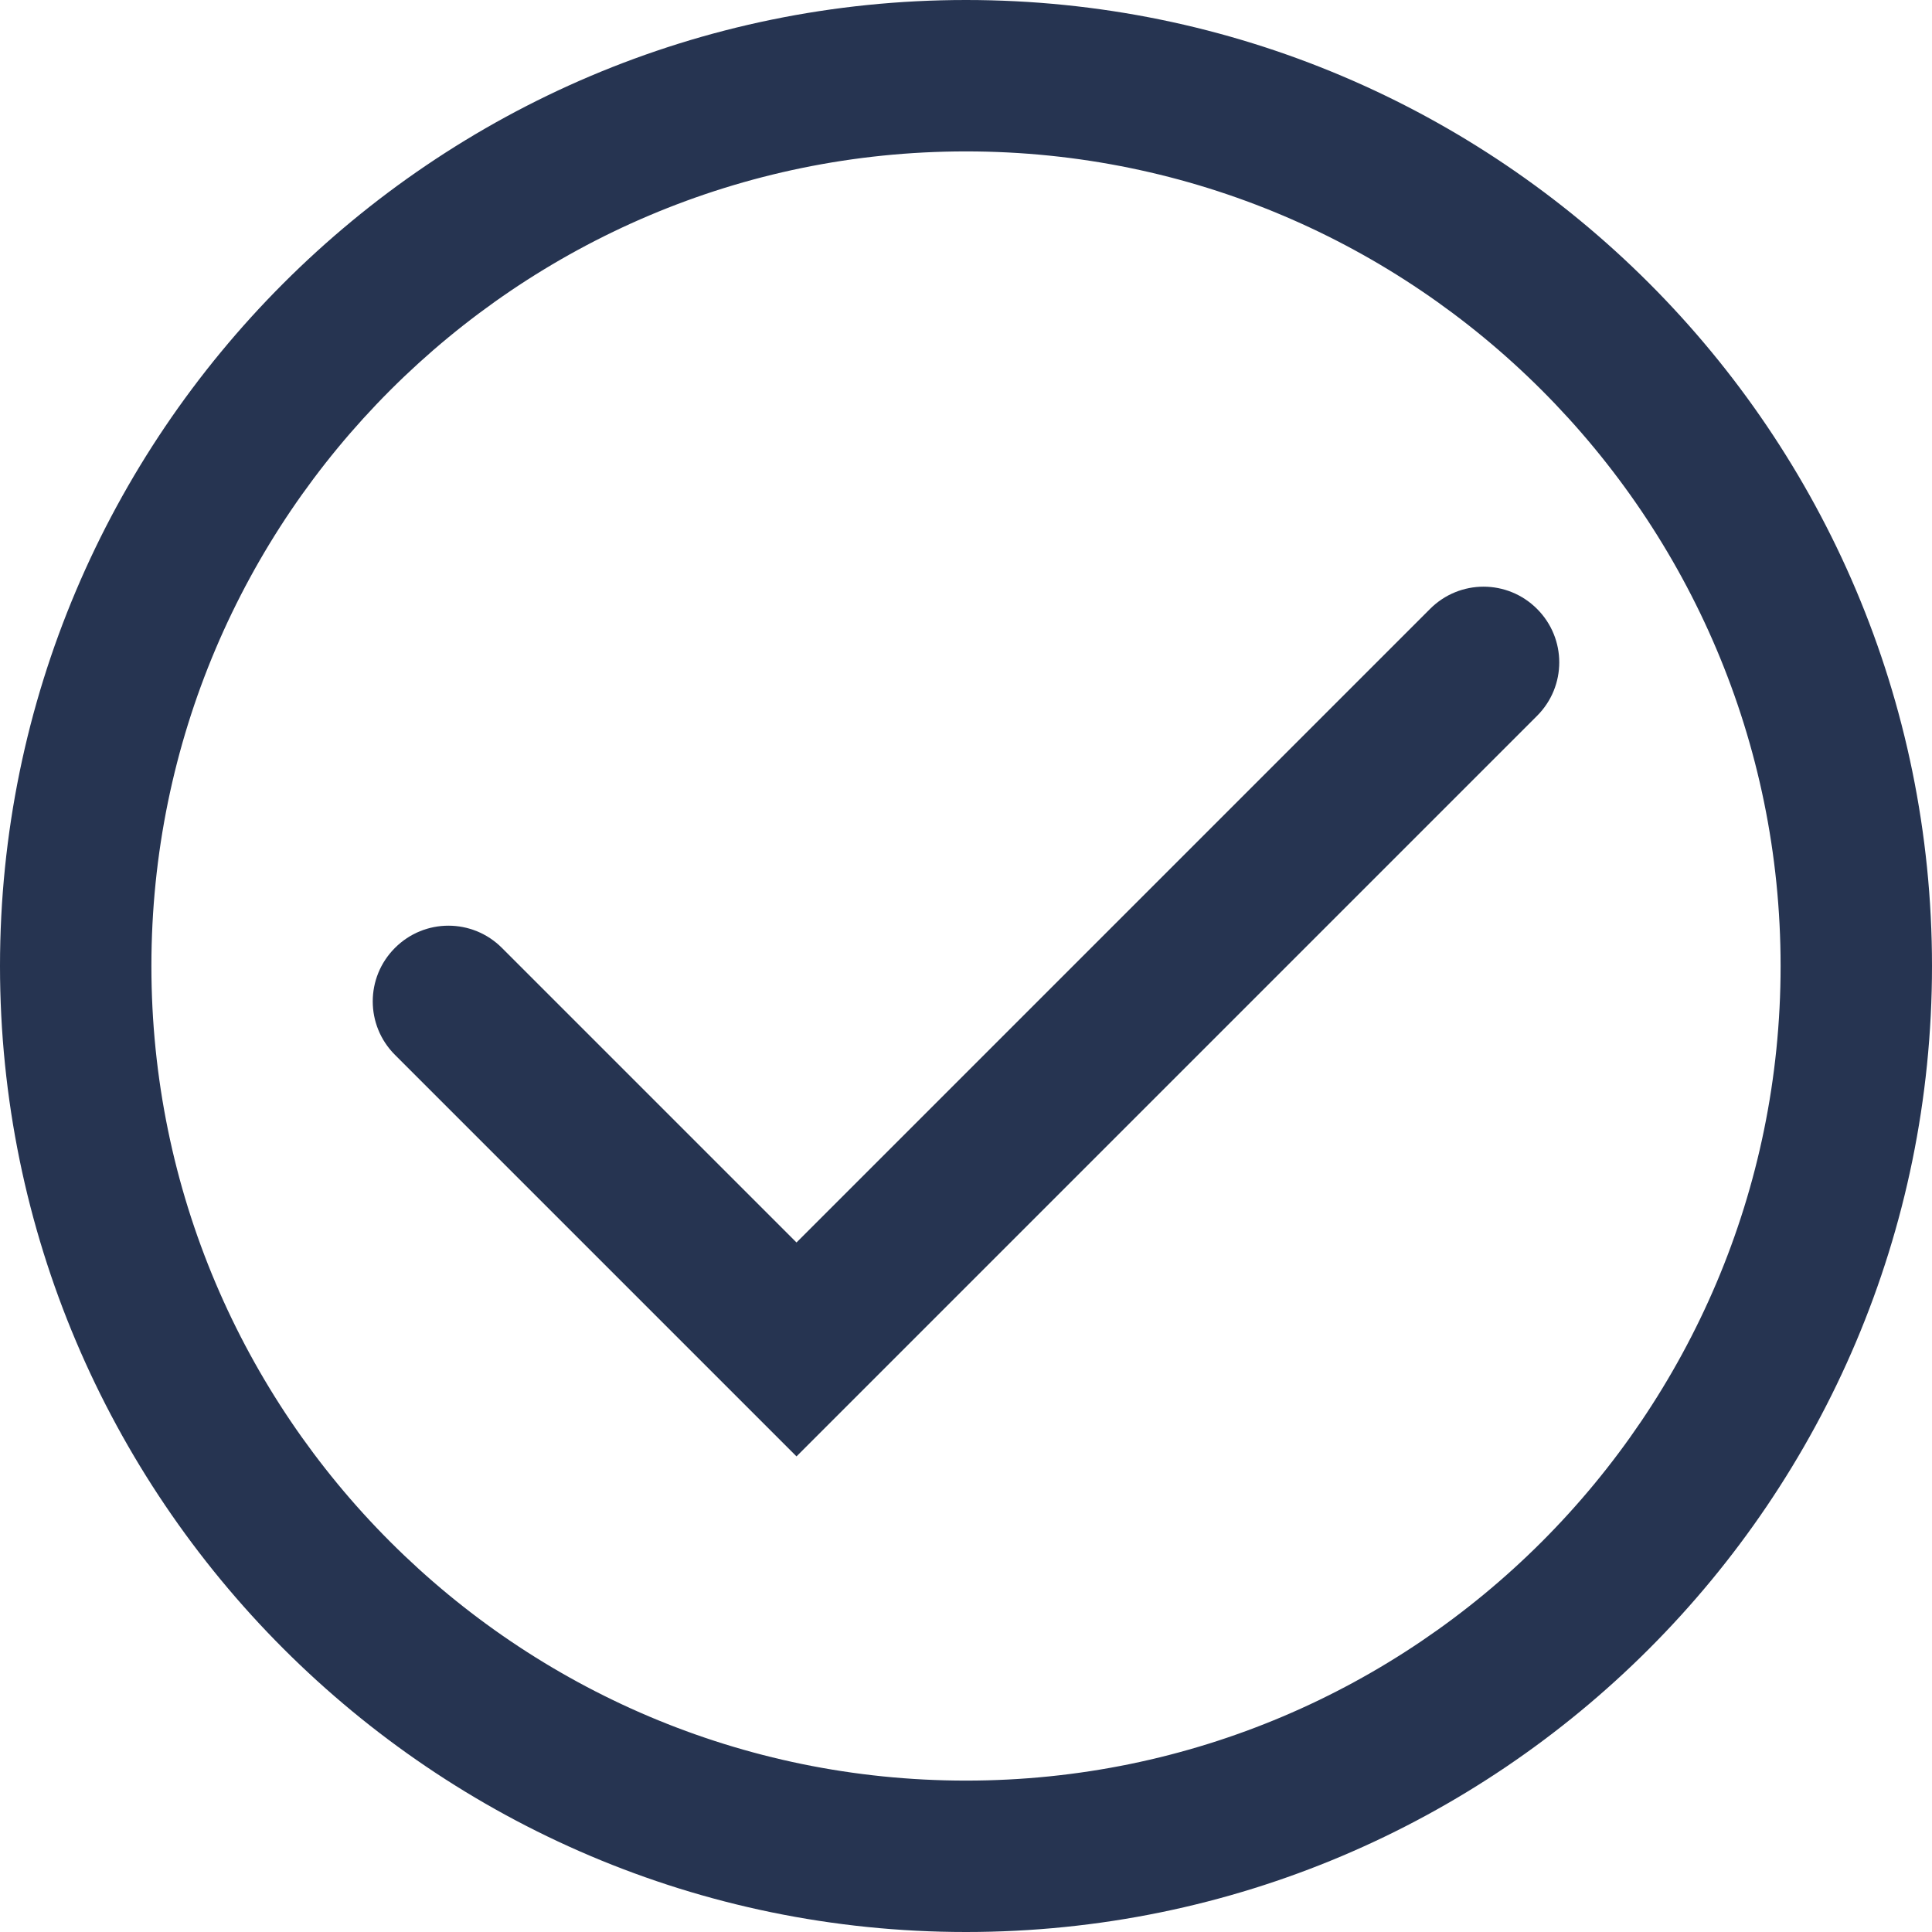
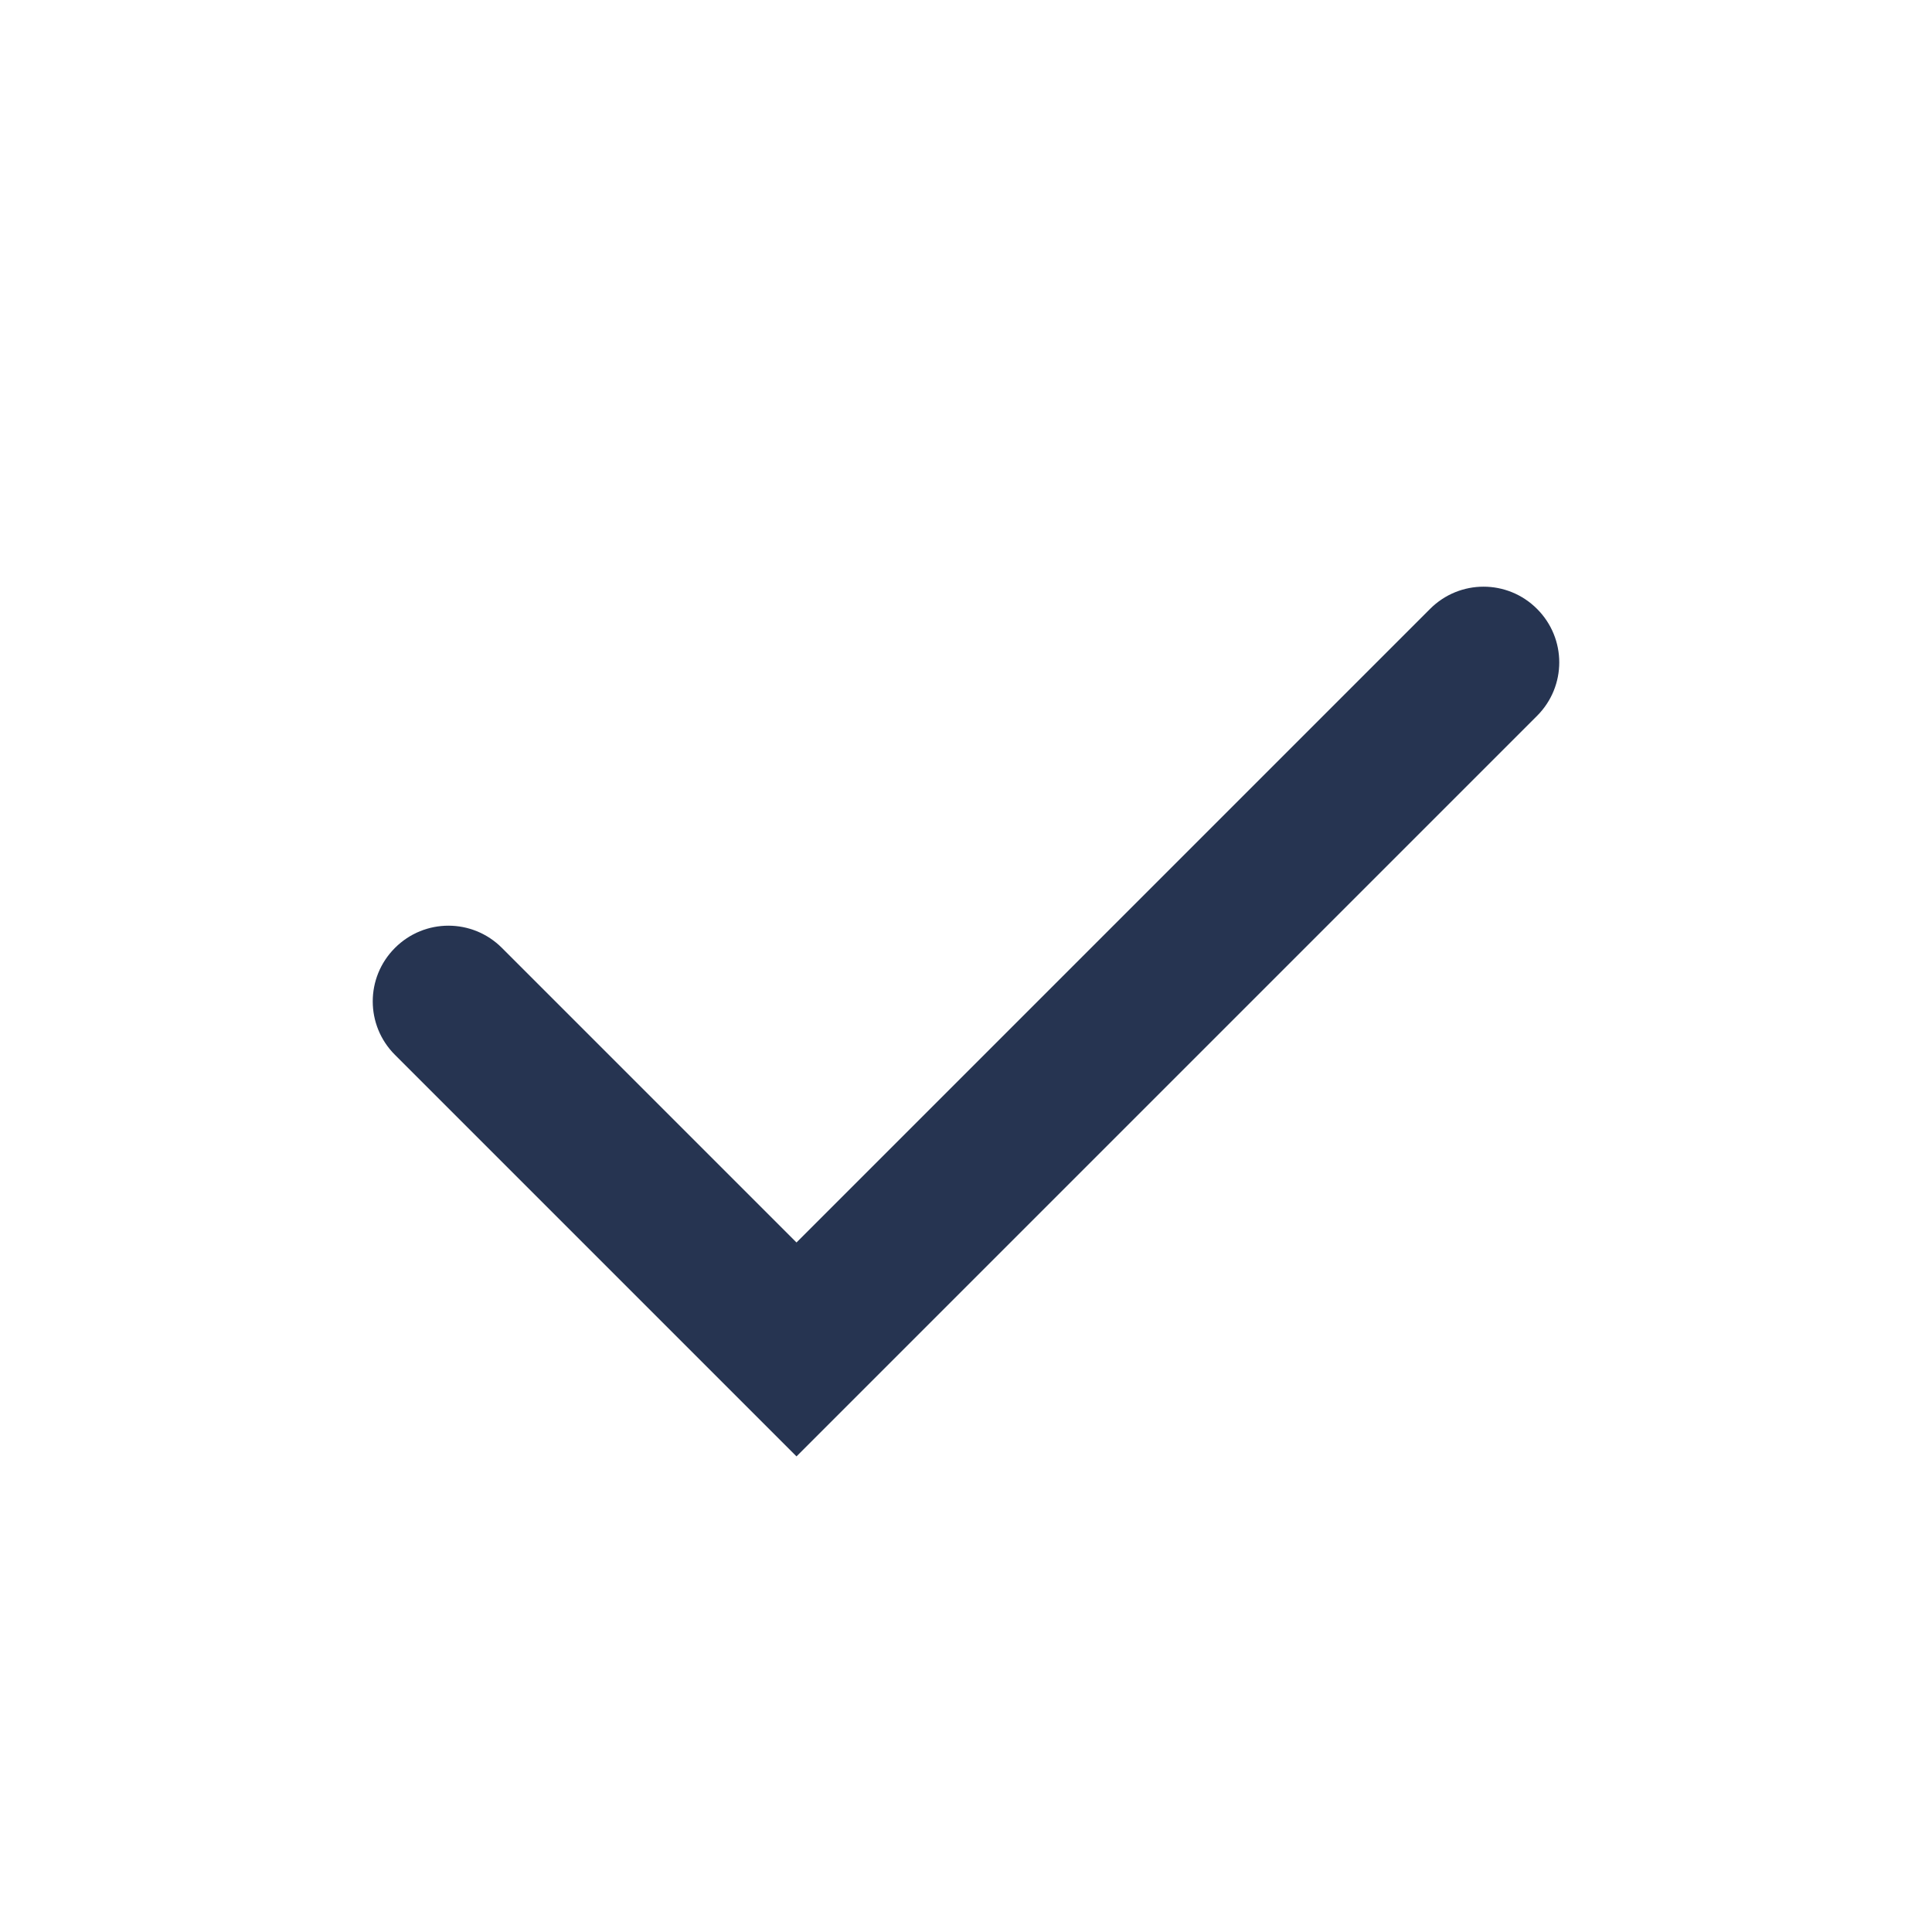
<svg xmlns="http://www.w3.org/2000/svg" id="Layer_1" version="1.1" viewBox="0 0 117.4 117.4">
  <defs>
    <style>
      .st0 {
        fill: #263451;
      }
    </style>
  </defs>
-   <path class="st0" d="M58.7,117.4C26.3,117.4,0,91,0,58.7S26.3,0,58.7,0s58.7,26.3,58.7,58.7-26.3,58.7-58.7,58.7ZM58.7,9.2c-27.3,0-49.5,22.2-49.5,49.5s22.2,49.5,49.5,49.5,49.5-22.2,49.5-49.5S86,9.2,58.7,9.2Z" />
  <path class="st0" d="M48.4,88.5l-24.4-24.4c-1.8-1.8-1.8-4.7,0-6.5,1.8-1.8,4.7-1.8,6.5,0l17.9,17.9,38.5-38.5c1.8-1.8,4.7-1.8,6.5,0s1.8,4.7,0,6.5c0,0-45,45-45,45Z" />
</svg>